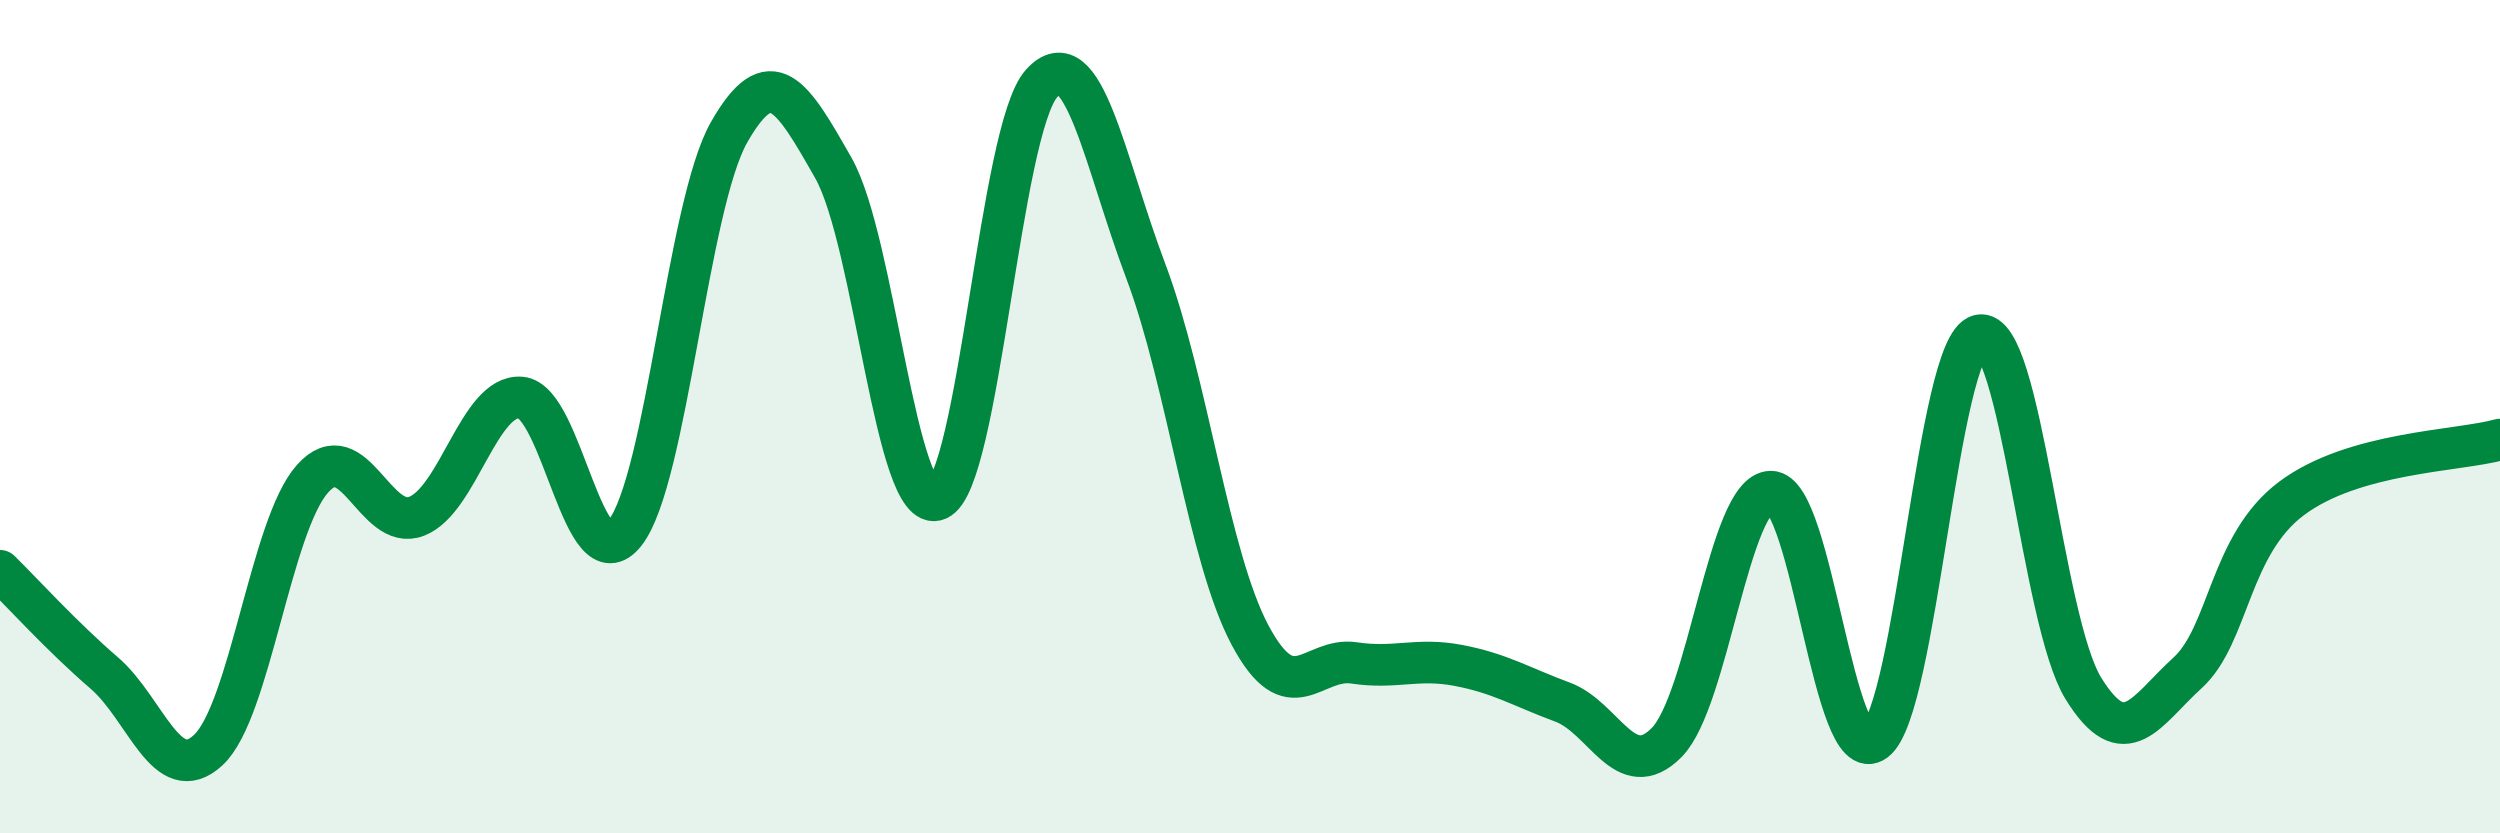
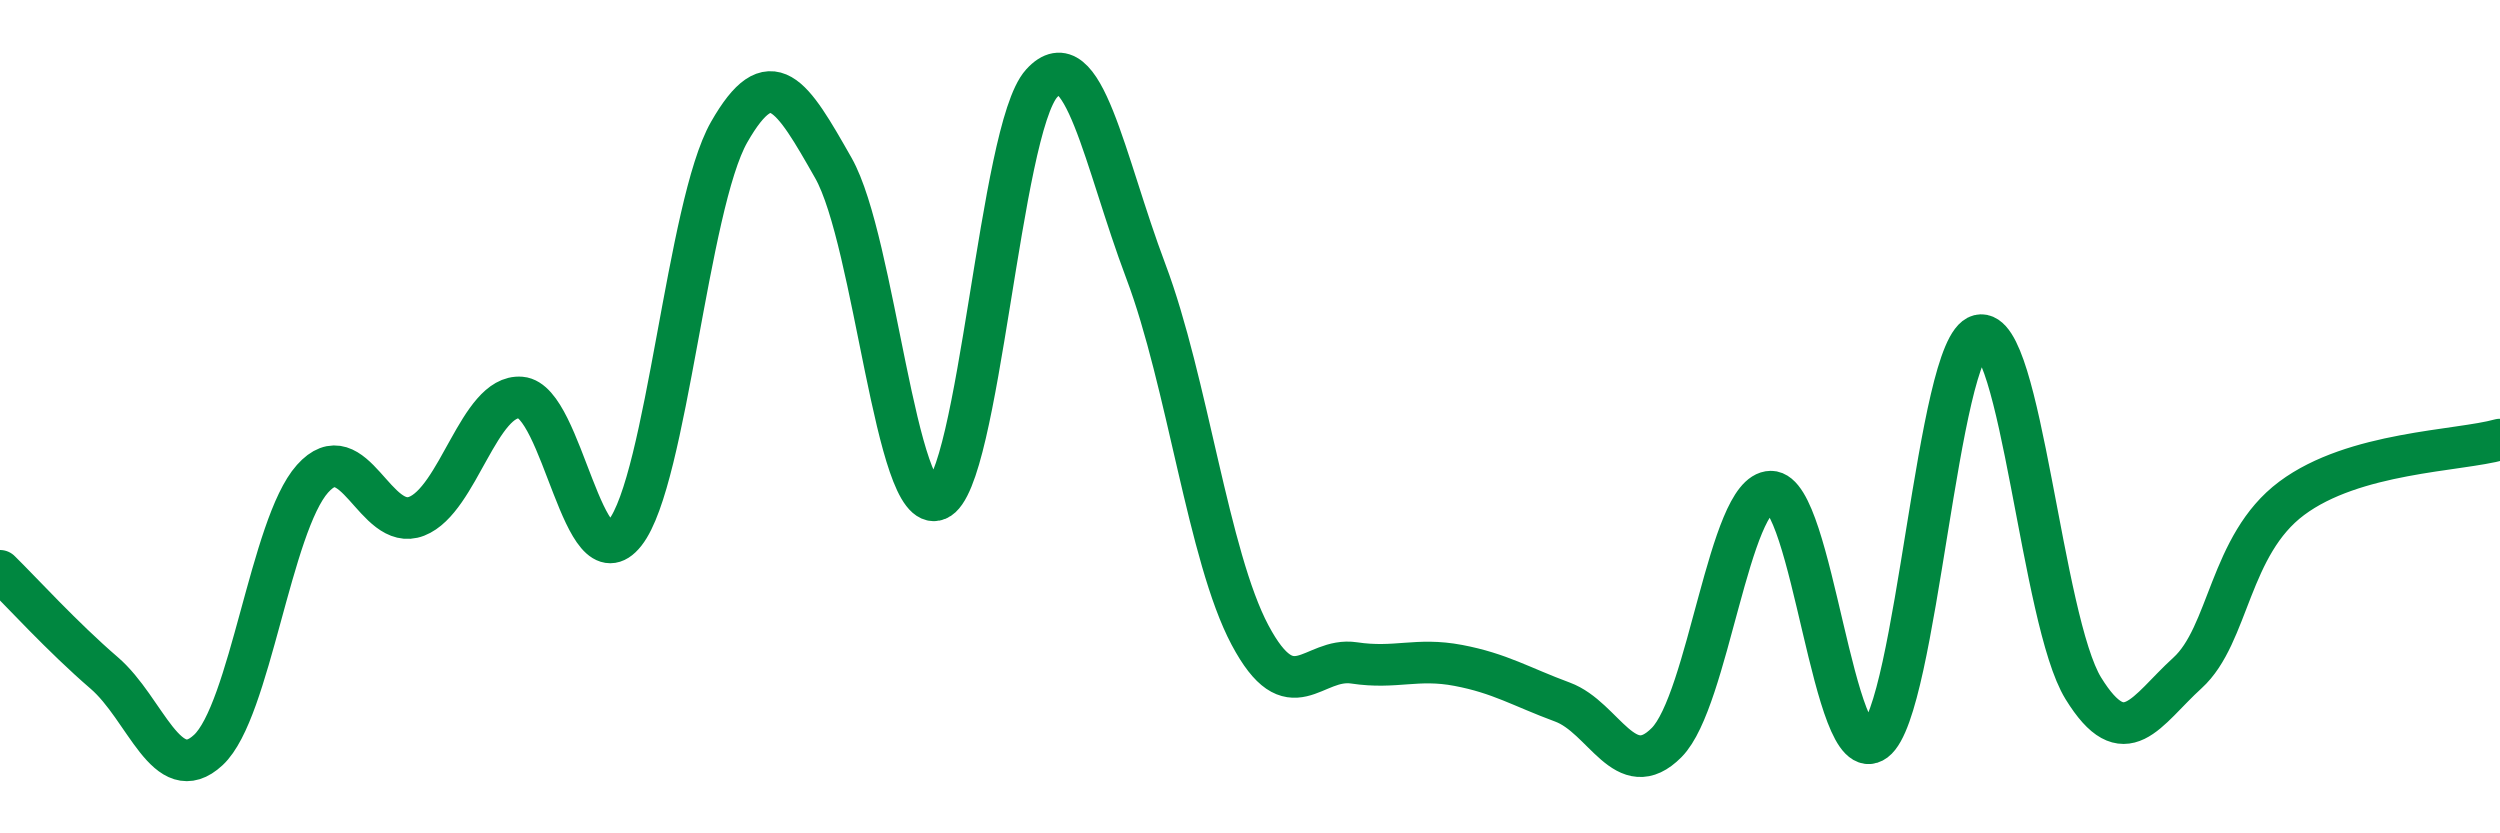
<svg xmlns="http://www.w3.org/2000/svg" width="60" height="20" viewBox="0 0 60 20">
-   <path d="M 0,13.7 C 0.5,14.19 1.5,15.29 2.5,16.15 C 3.5,17.01 4,18.93 5,18 C 6,17.07 6.5,12.61 7.5,11.49 C 8.5,10.37 9,12.78 10,12.39 C 11,12 11.5,9.46 12.5,9.54 C 13.5,9.62 14,14.06 15,12.79 C 16,11.52 16.5,4.92 17.5,3.17 C 18.5,1.42 19,2.27 20,4.03 C 21,5.79 21.5,12.4 22.5,11.99 C 23.5,11.58 24,3.1 25,2 C 26,0.9 26.5,3.86 27.5,6.51 C 28.5,9.16 29,13.36 30,15.24 C 31,17.12 31.5,15.76 32.5,15.91 C 33.5,16.06 34,15.78 35,15.97 C 36,16.16 36.5,16.48 37.5,16.85 C 38.5,17.22 39,18.83 40,17.82 C 41,16.81 41.5,11.81 42.5,11.8 C 43.5,11.79 44,18.53 45,17.78 C 46,17.03 46.5,8.3 47.5,8.05 C 48.5,7.8 49,14.9 50,16.52 C 51,18.14 51.5,17.06 52.5,16.15 C 53.5,15.24 53.5,13.08 55,11.96 C 56.5,10.84 59,10.83 60,10.55L60 20L0 20Z" fill="#008740" opacity="0.1" stroke-linecap="round" stroke-linejoin="round" />
  <path d="M 0,13.7 C 0.5,14.19 1.5,15.29 2.5,16.15 C 3.5,17.01 4,18.93 5,18 C 6,17.07 6.5,12.61 7.5,11.49 C 8.5,10.37 9,12.78 10,12.39 C 11,12 11.5,9.46 12.5,9.54 C 13.5,9.62 14,14.06 15,12.79 C 16,11.52 16.5,4.92 17.5,3.17 C 18.5,1.42 19,2.27 20,4.03 C 21,5.79 21.5,12.4 22.5,11.99 C 23.5,11.58 24,3.1 25,2 C 26,0.9 26.5,3.86 27.5,6.51 C 28.5,9.16 29,13.36 30,15.24 C 31,17.12 31.5,15.76 32.5,15.91 C 33.5,16.06 34,15.78 35,15.97 C 36,16.16 36.5,16.48 37.5,16.85 C 38.5,17.22 39,18.83 40,17.82 C 41,16.81 41.5,11.81 42.5,11.8 C 43.5,11.79 44,18.53 45,17.78 C 46,17.03 46.5,8.3 47.5,8.05 C 48.5,7.8 49,14.9 50,16.52 C 51,18.14 51.5,17.06 52.5,16.15 C 53.5,15.24 53.5,13.08 55,11.96 C 56.5,10.84 59,10.83 60,10.55" stroke="#008740" stroke-width="1" fill="none" stroke-linecap="round" stroke-linejoin="round" />
</svg>